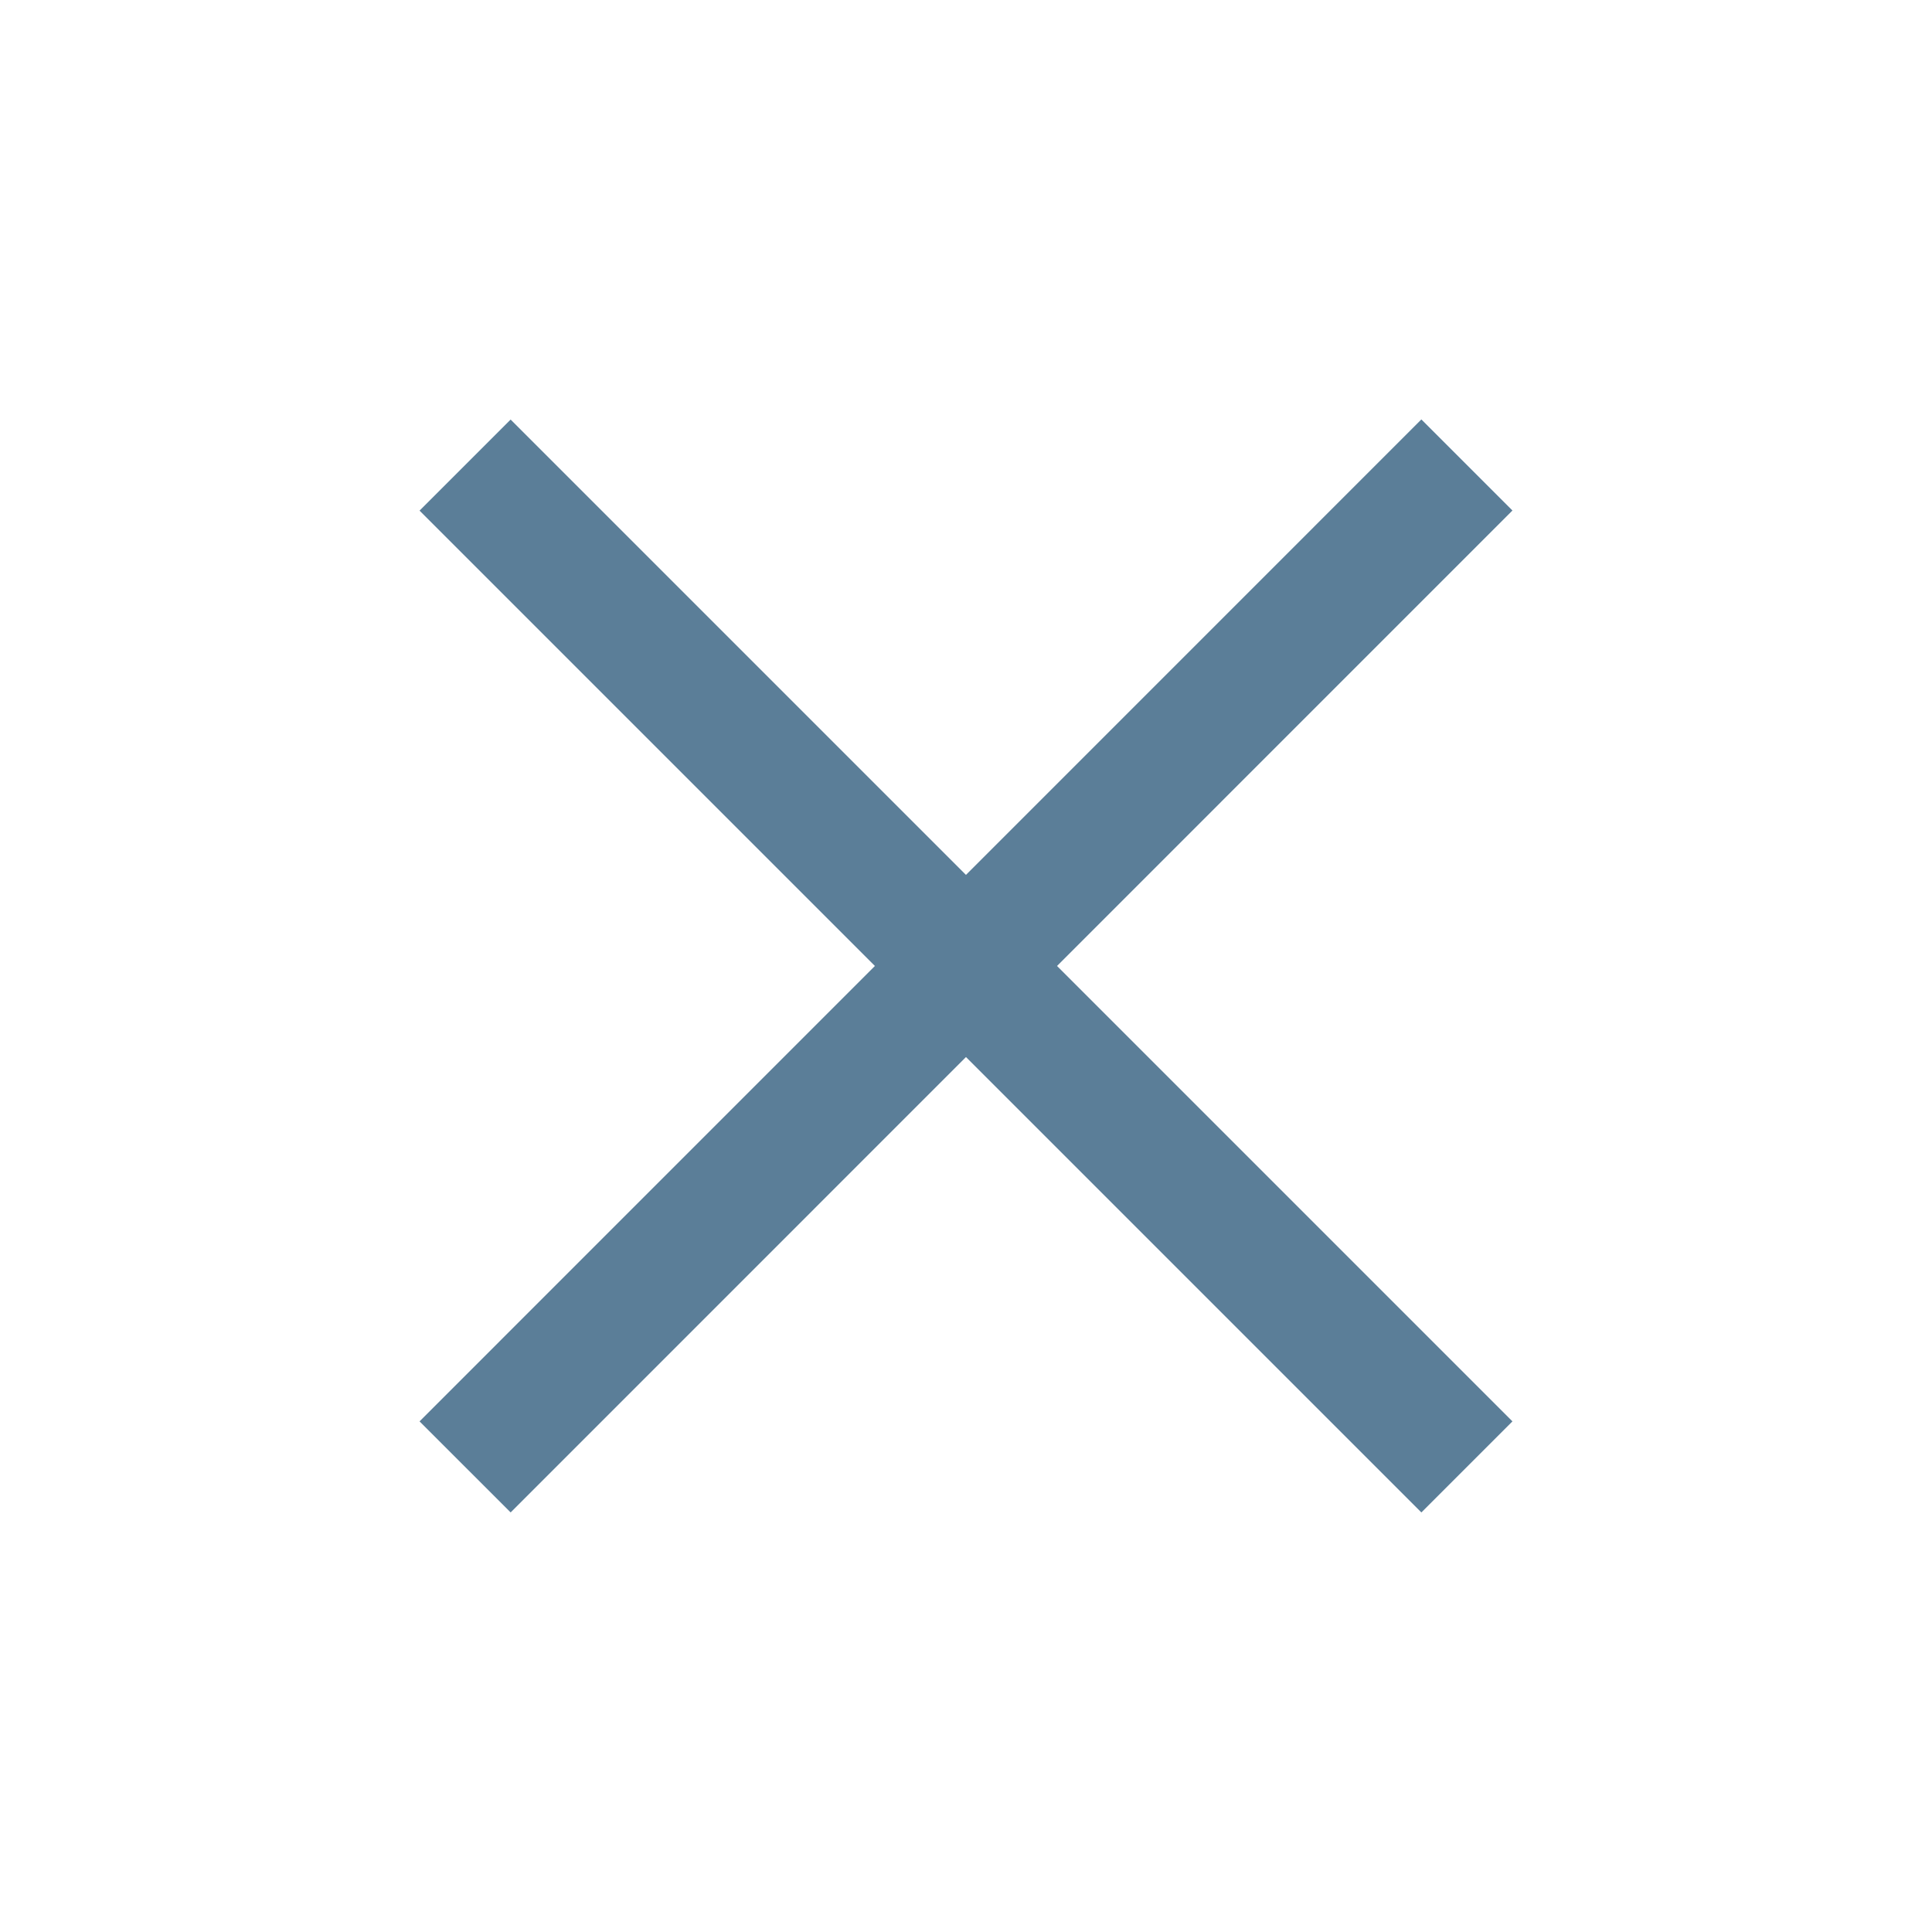
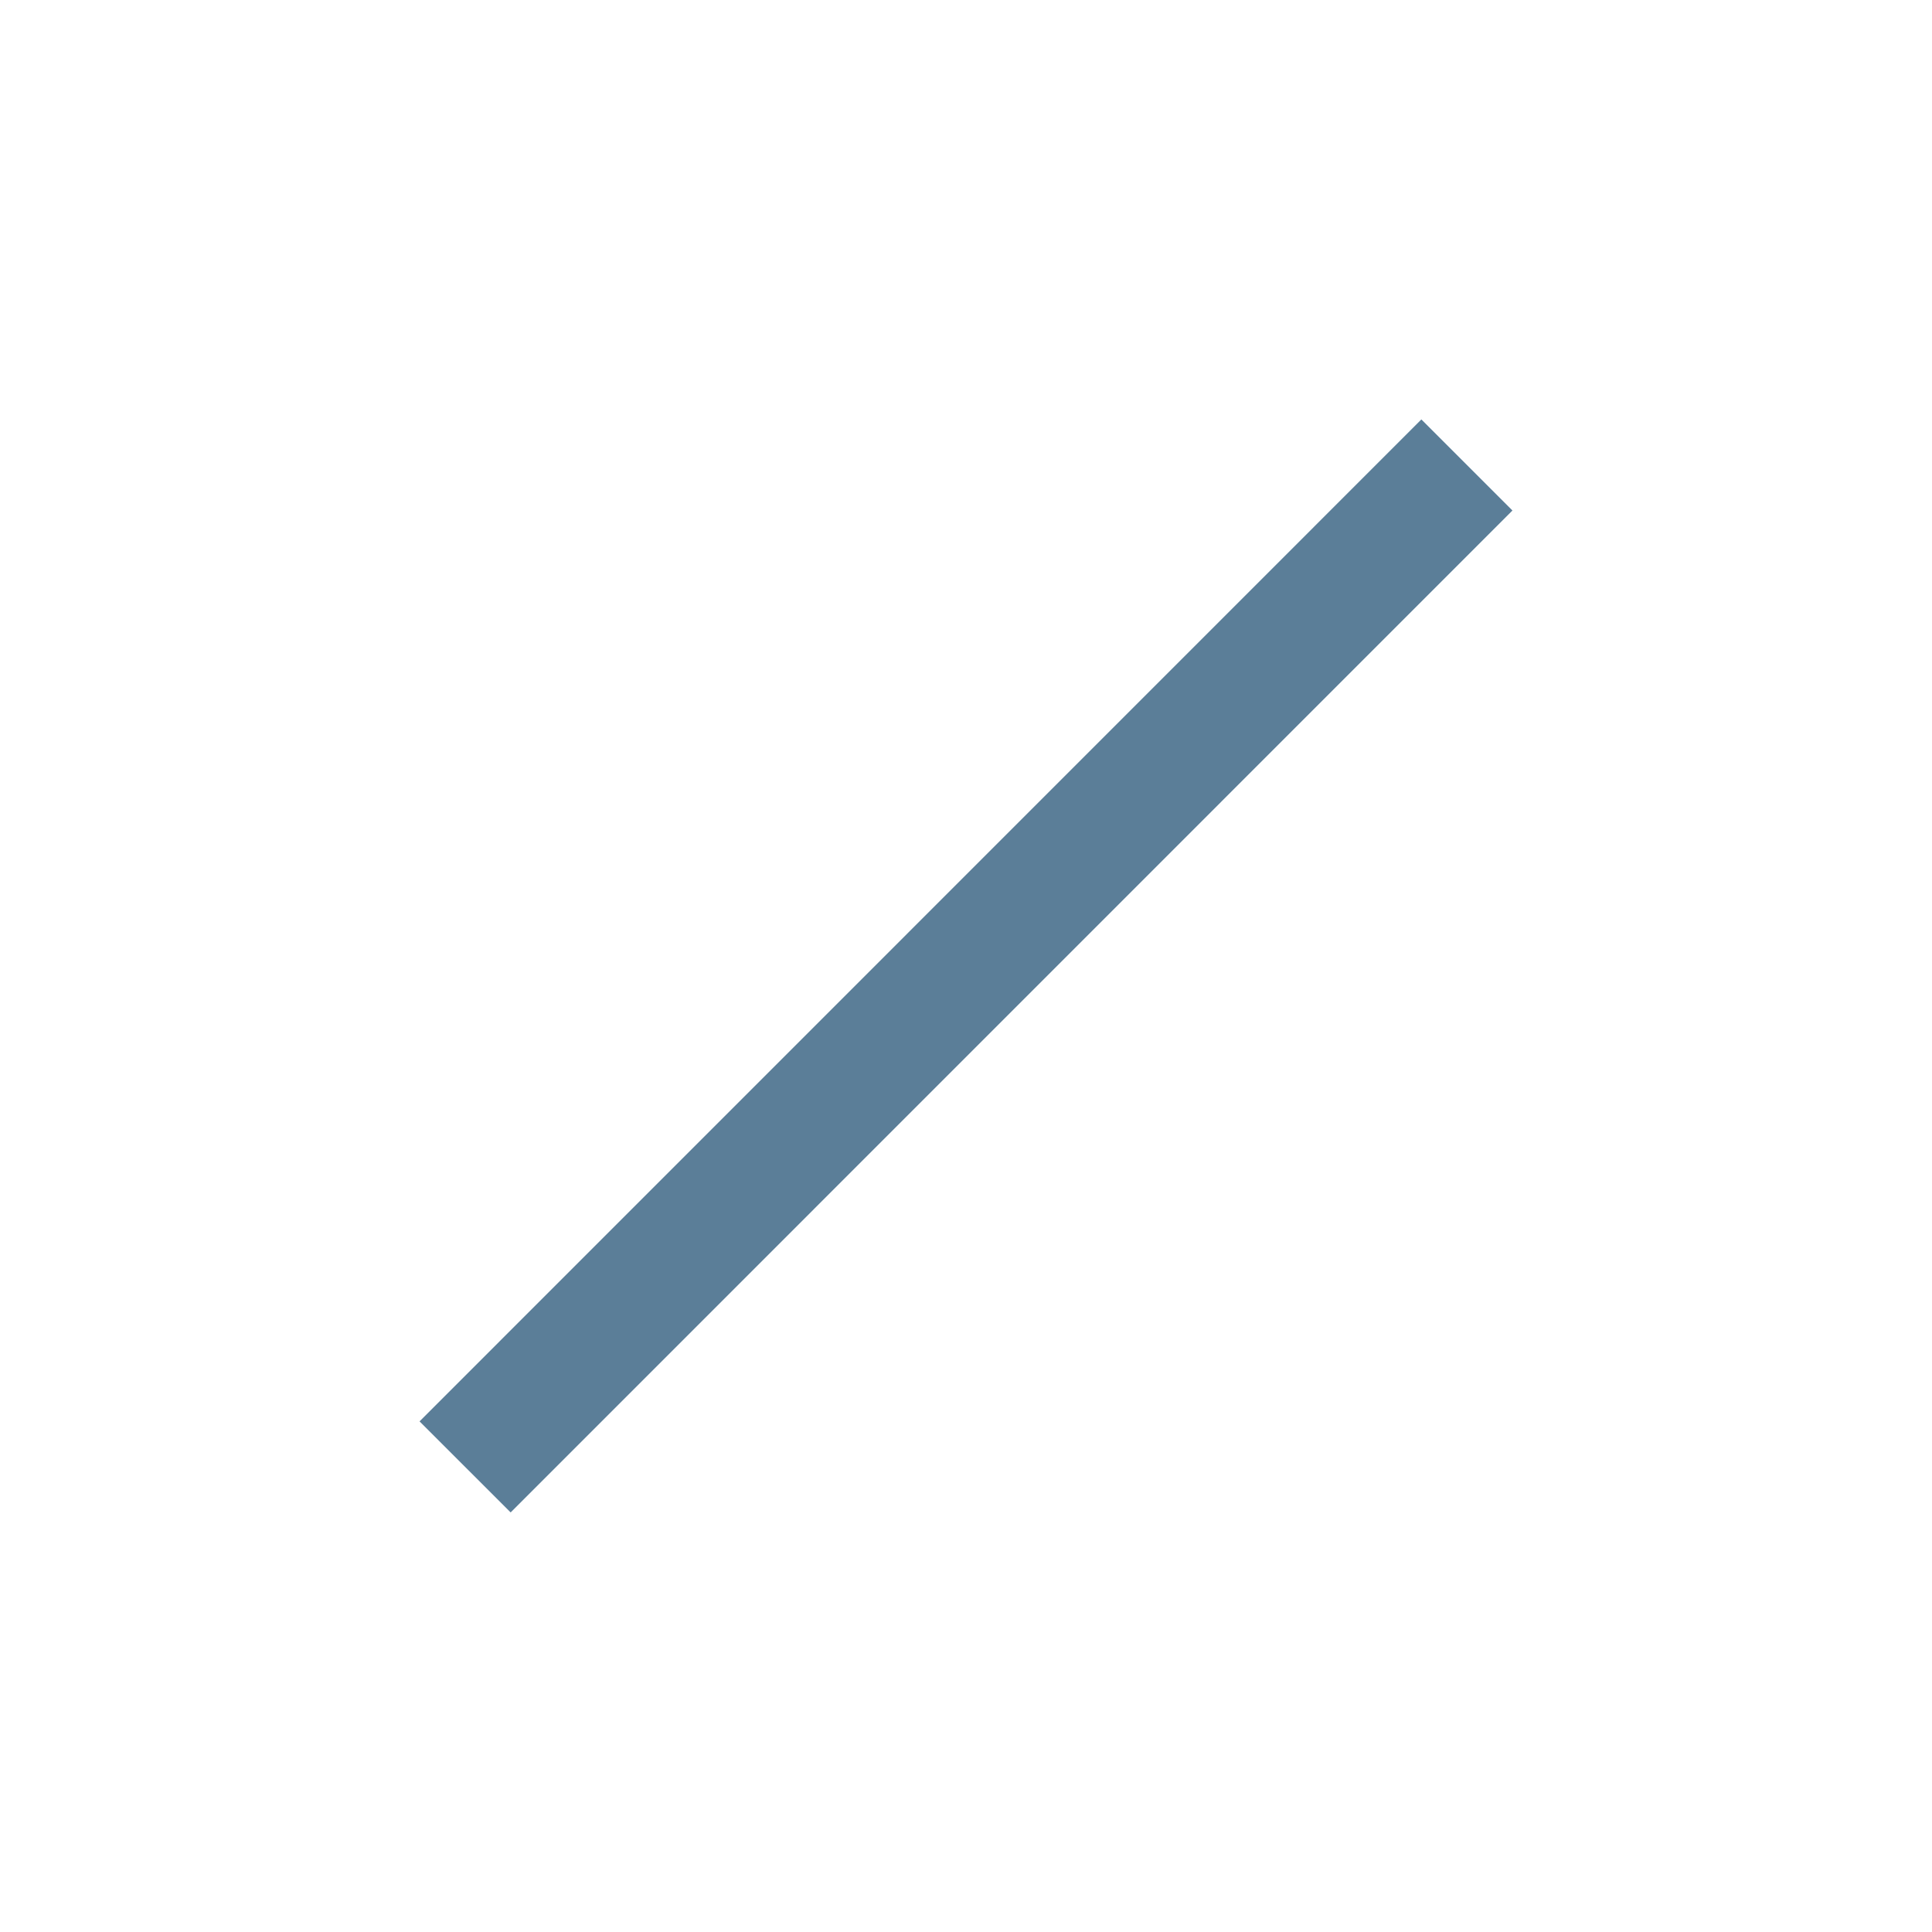
<svg xmlns="http://www.w3.org/2000/svg" width="15" height="15" viewBox="0 0 15 15" fill="none">
  <g clip-path="url(#clip0_2179_94)">
    <line x1="3.611" y1="11.389" x2="11.389" y2="3.61" stroke="#5B7E98" />
-     <line x1="11.389" y1="11.389" x2="3.611" y2="3.611" stroke="#5B7E98" />
  </g>
  <defs>
    <clipPath id="clip0_2179_94">
      <rect width="15" height="15" fill="white" />
    </clipPath>
  </defs>
</svg>